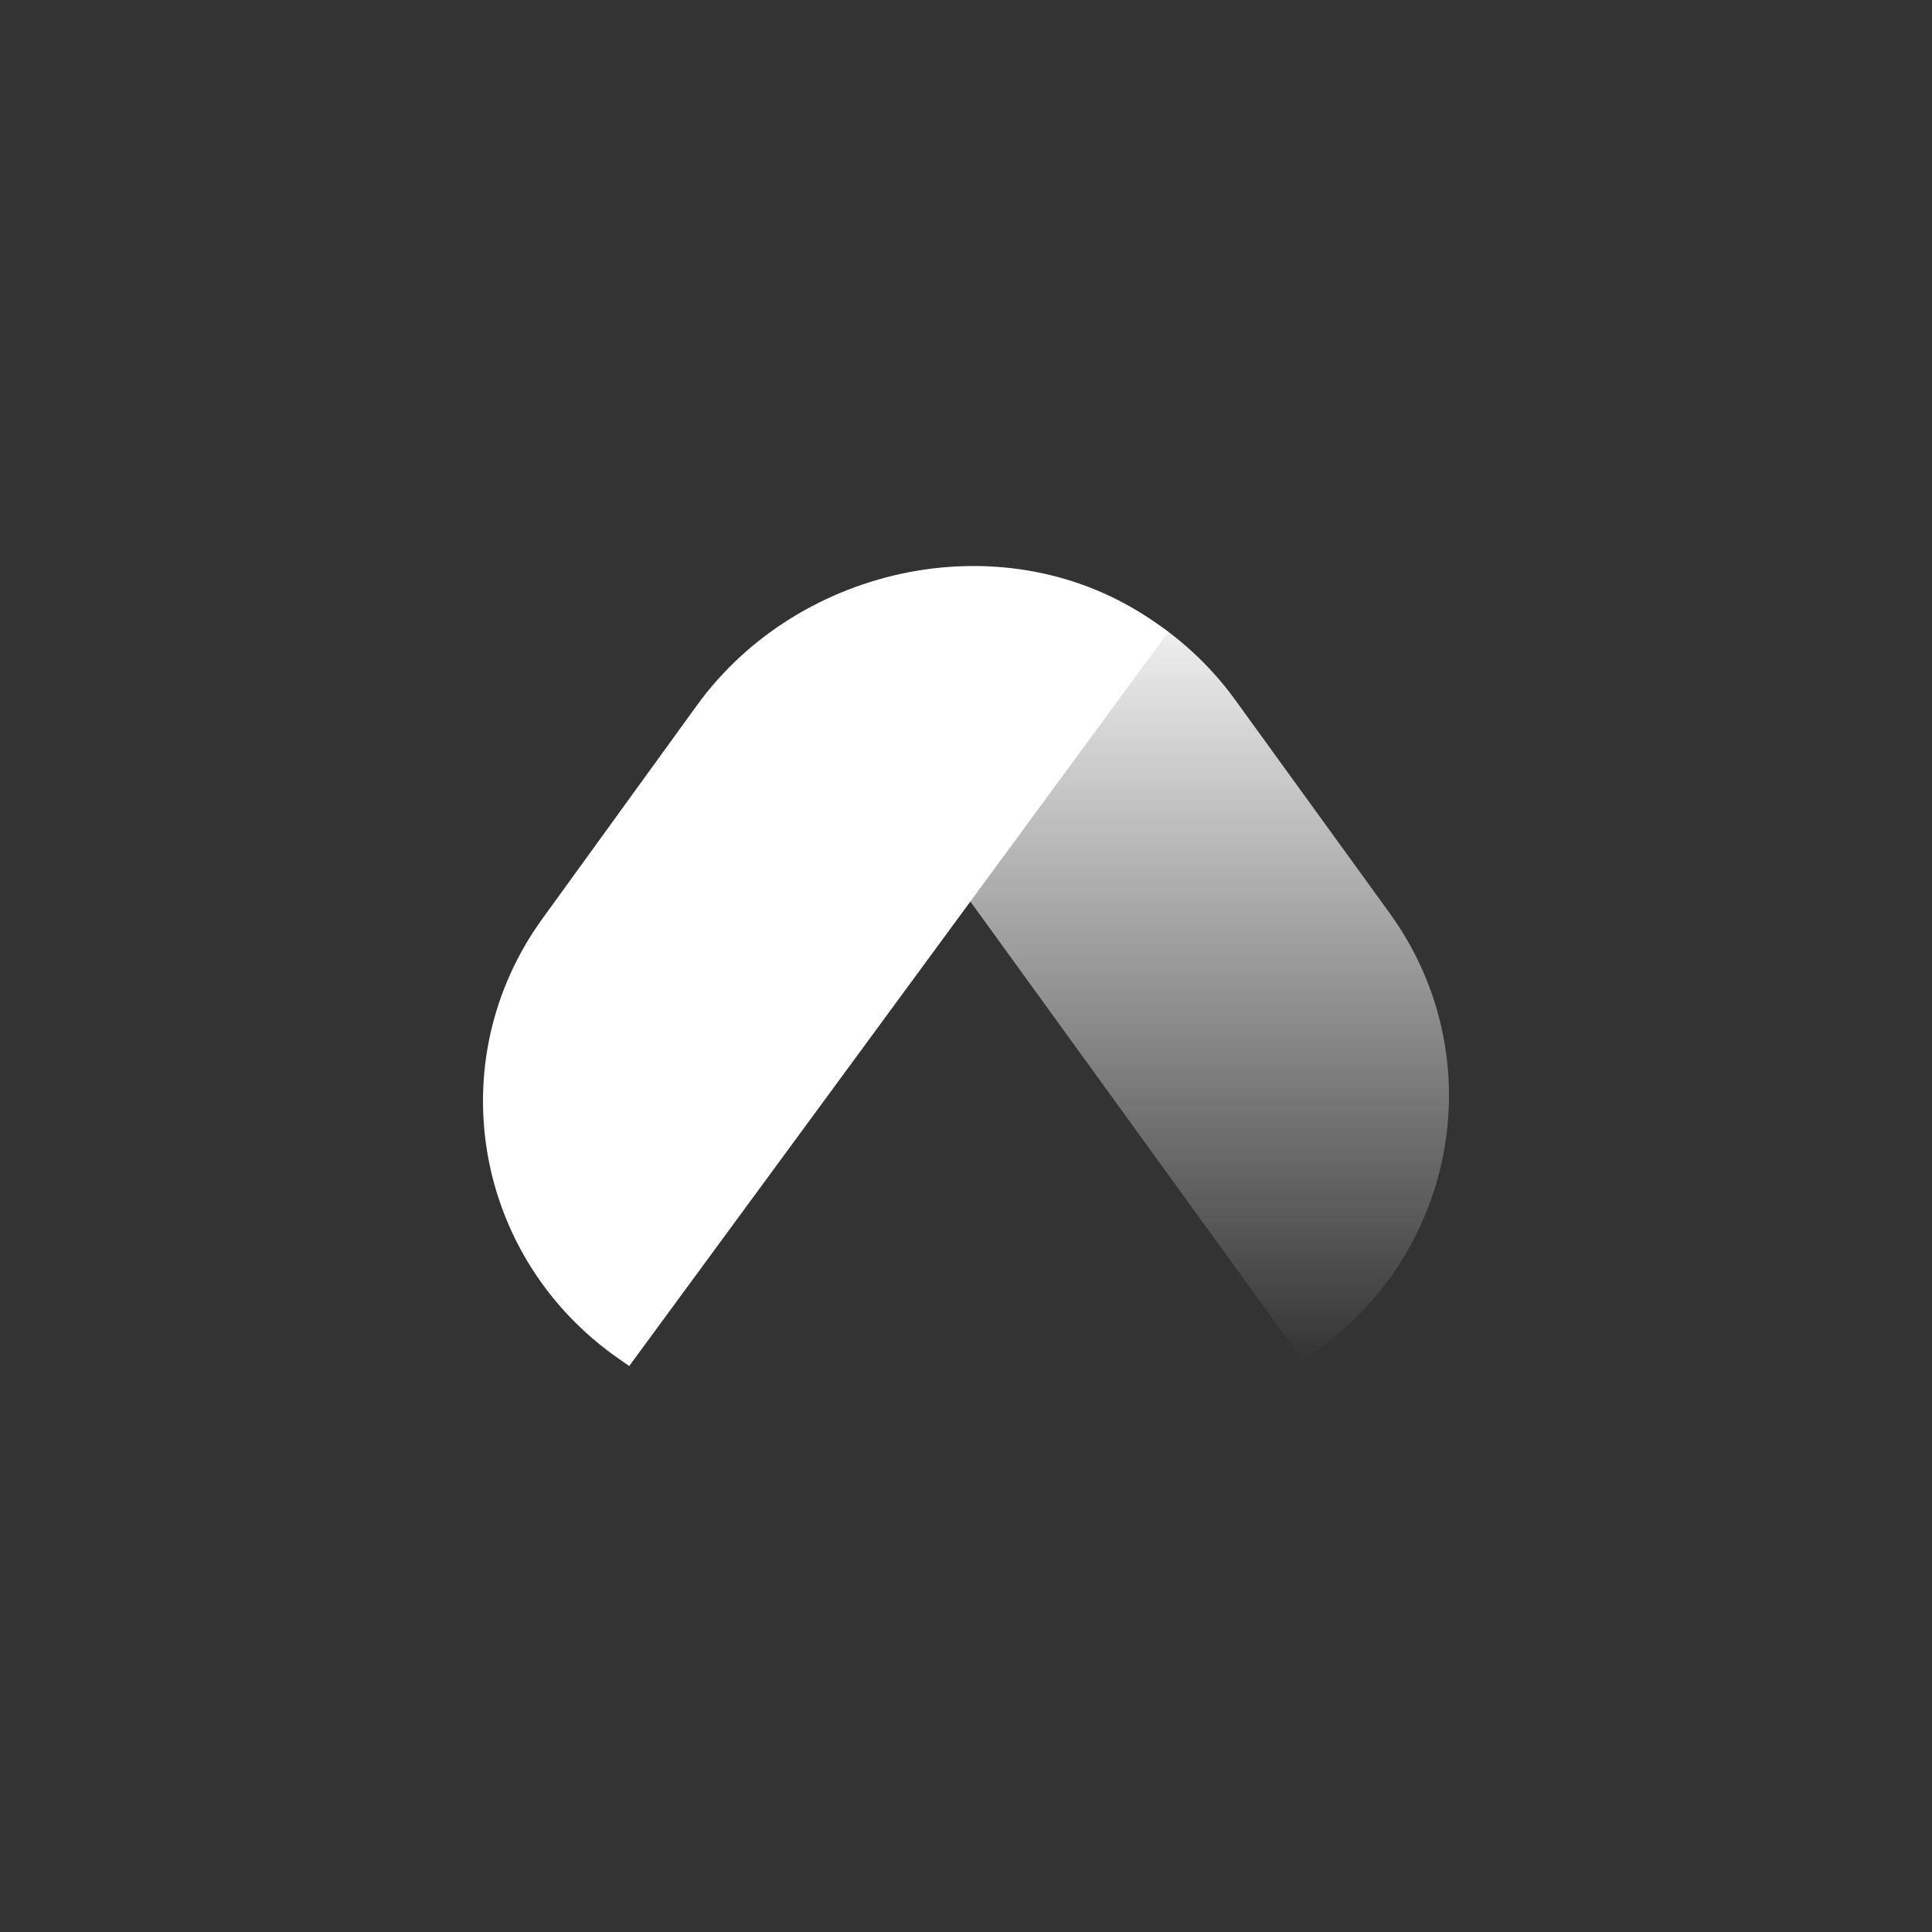
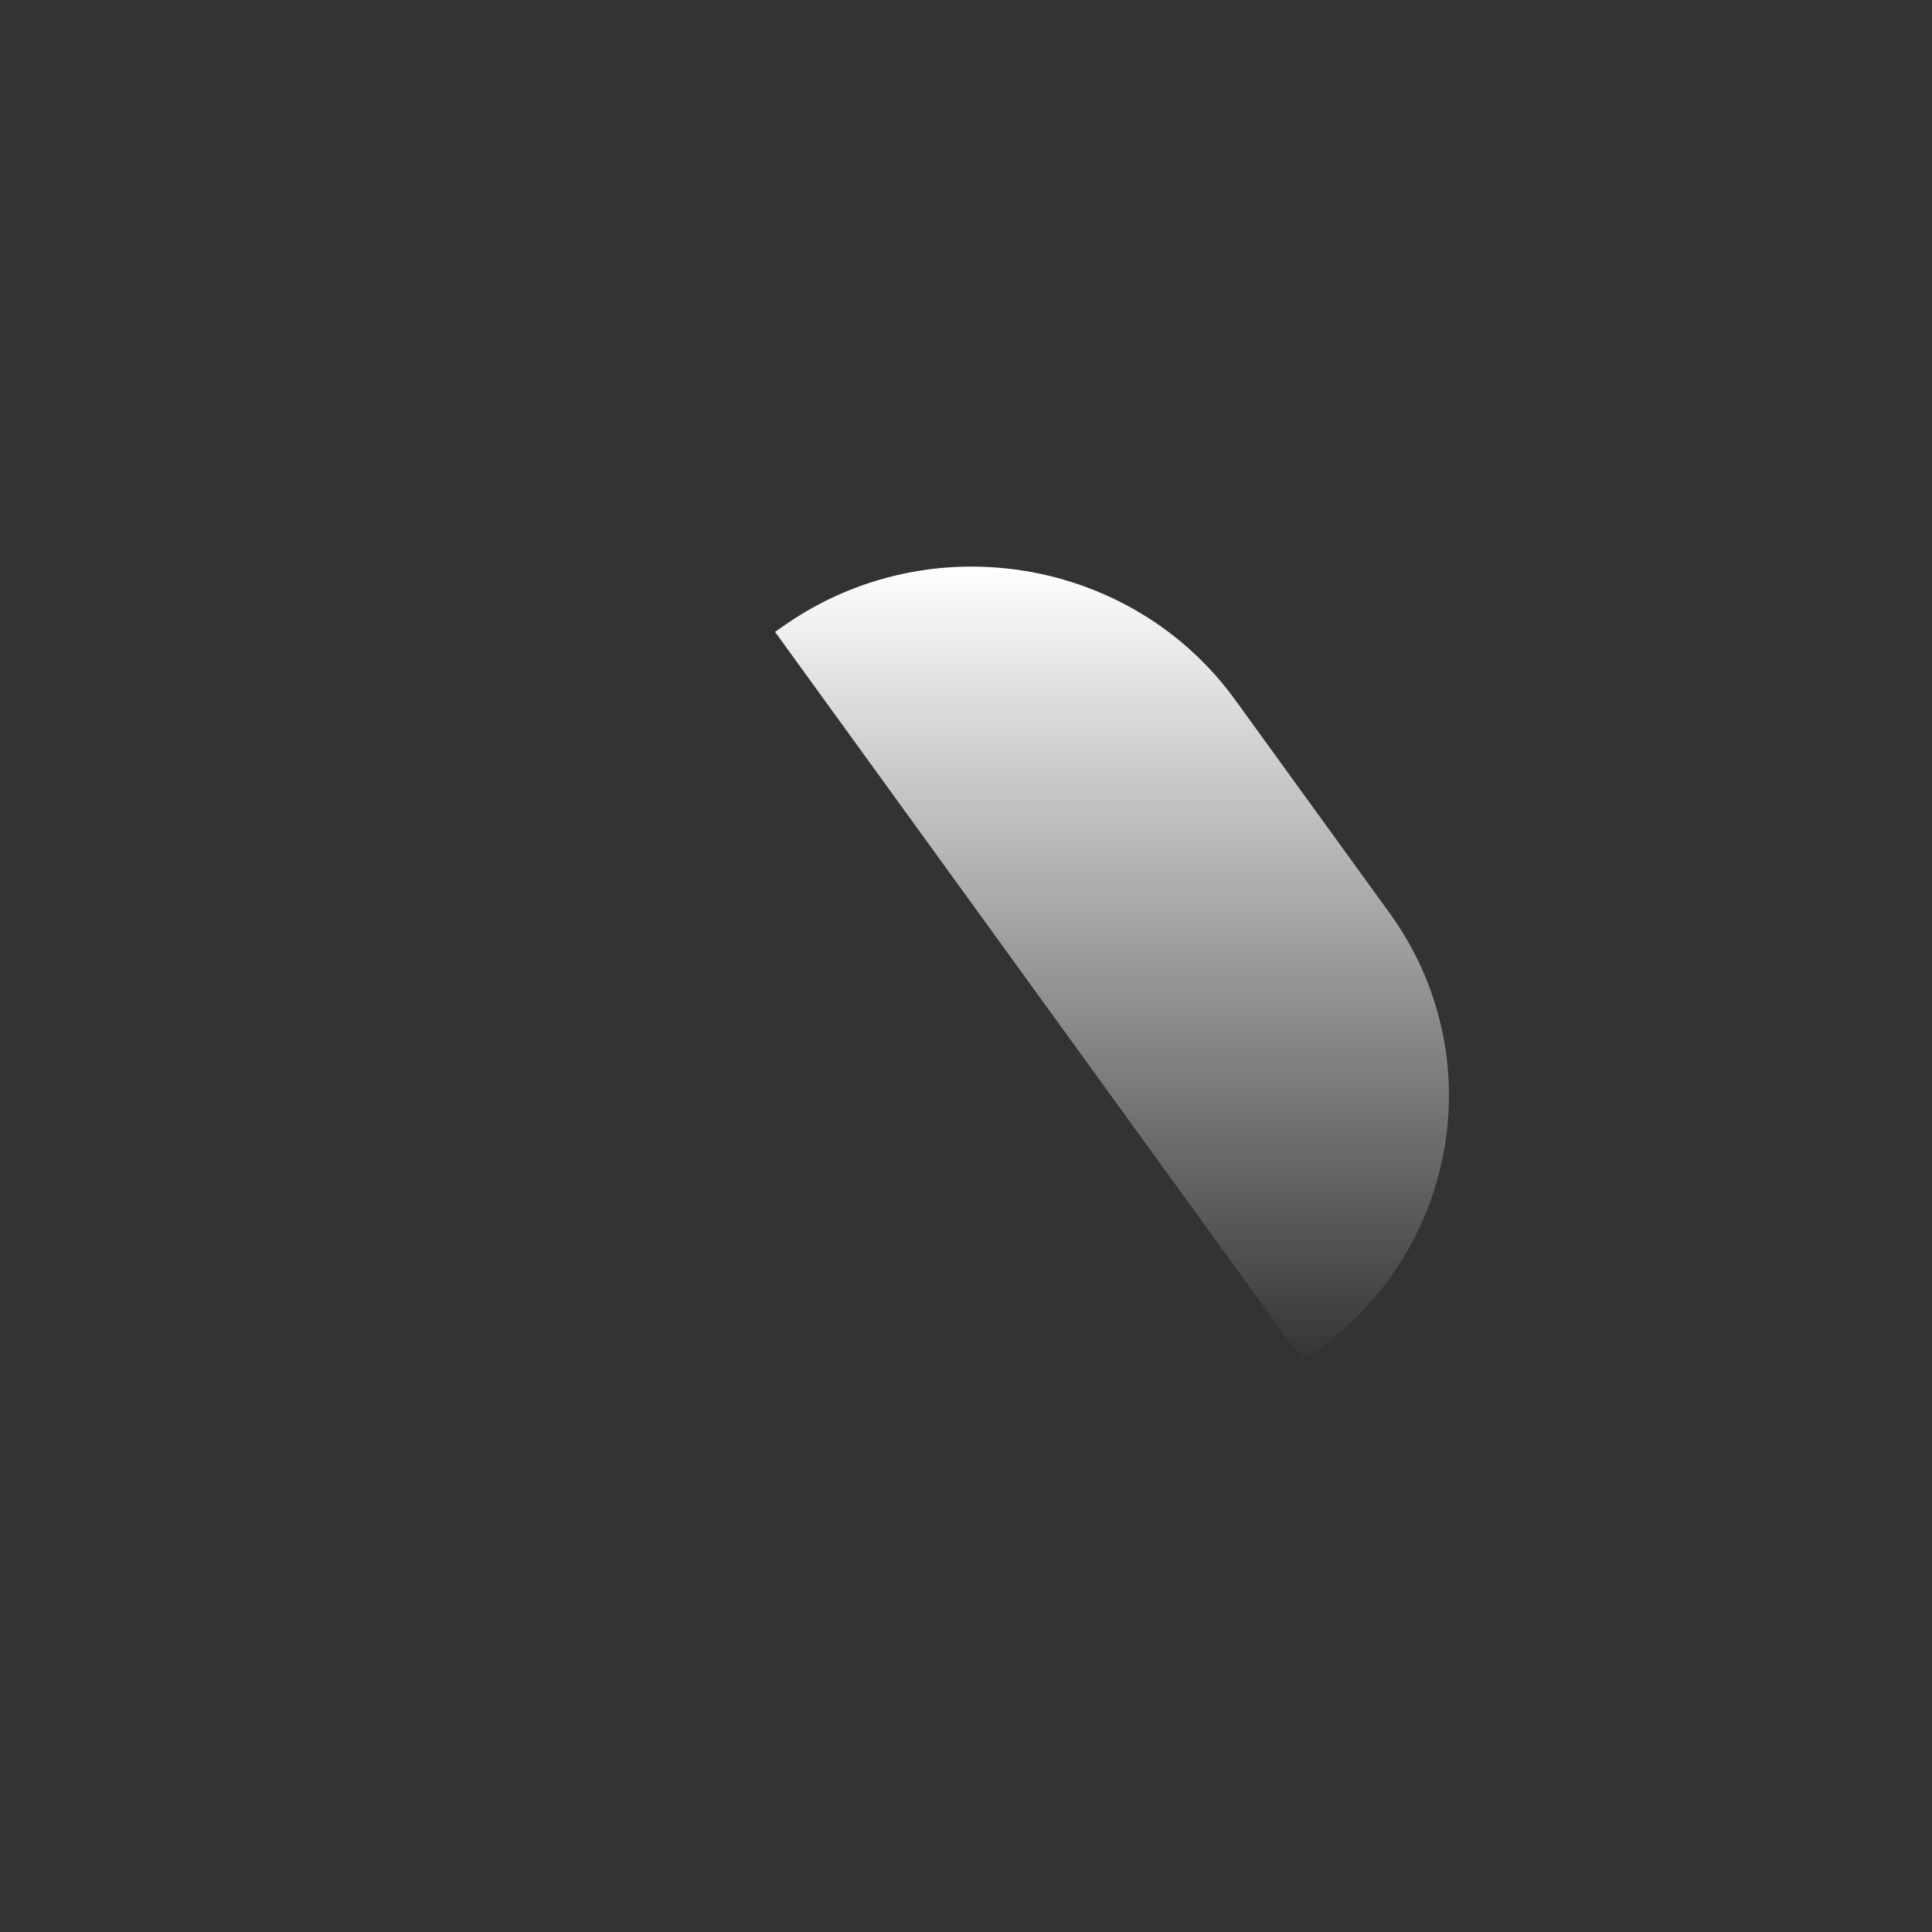
<svg xmlns="http://www.w3.org/2000/svg" width="60" height="60" viewBox="0 0 60 60" fill="none">
  <rect x="0" y="0" width="60" height="60" fill="#333333" stroke="none" />
  <g clip-path="url(#clip0_117_427)">
    <path d="M38.358 21.733C35.155 17.313 28.899 16.271 24.383 19.405L24.069 19.623L40.459 42.248L40.774 42.03C45.289 38.895 46.354 32.771 43.152 28.351L38.358 21.733Z" fill="url(#paint0_linear_117_427)" />
-     <path d="M21.642 21.907C24.845 17.488 31.306 16.16 35.821 19.294L36.286 19.623L19.541 42.423L19.226 42.204C14.71 39.07 13.646 32.946 16.848 28.526L21.642 21.907Z" fill="white" />
  </g>
  <defs>
    <linearGradient id="paint0_linear_117_427" x1="30" y1="17.578" x2="30" y2="42.423" gradientUnits="userSpaceOnUse">
      <stop stop-color="white" />
      <stop offset="1" stop-color="white" stop-opacity="0" />
    </linearGradient>
    <clipPath id="clip0_117_427">
      <rect width="30" height="26" fill="white" transform="translate(15 17)" />
    </clipPath>
  </defs>
</svg>